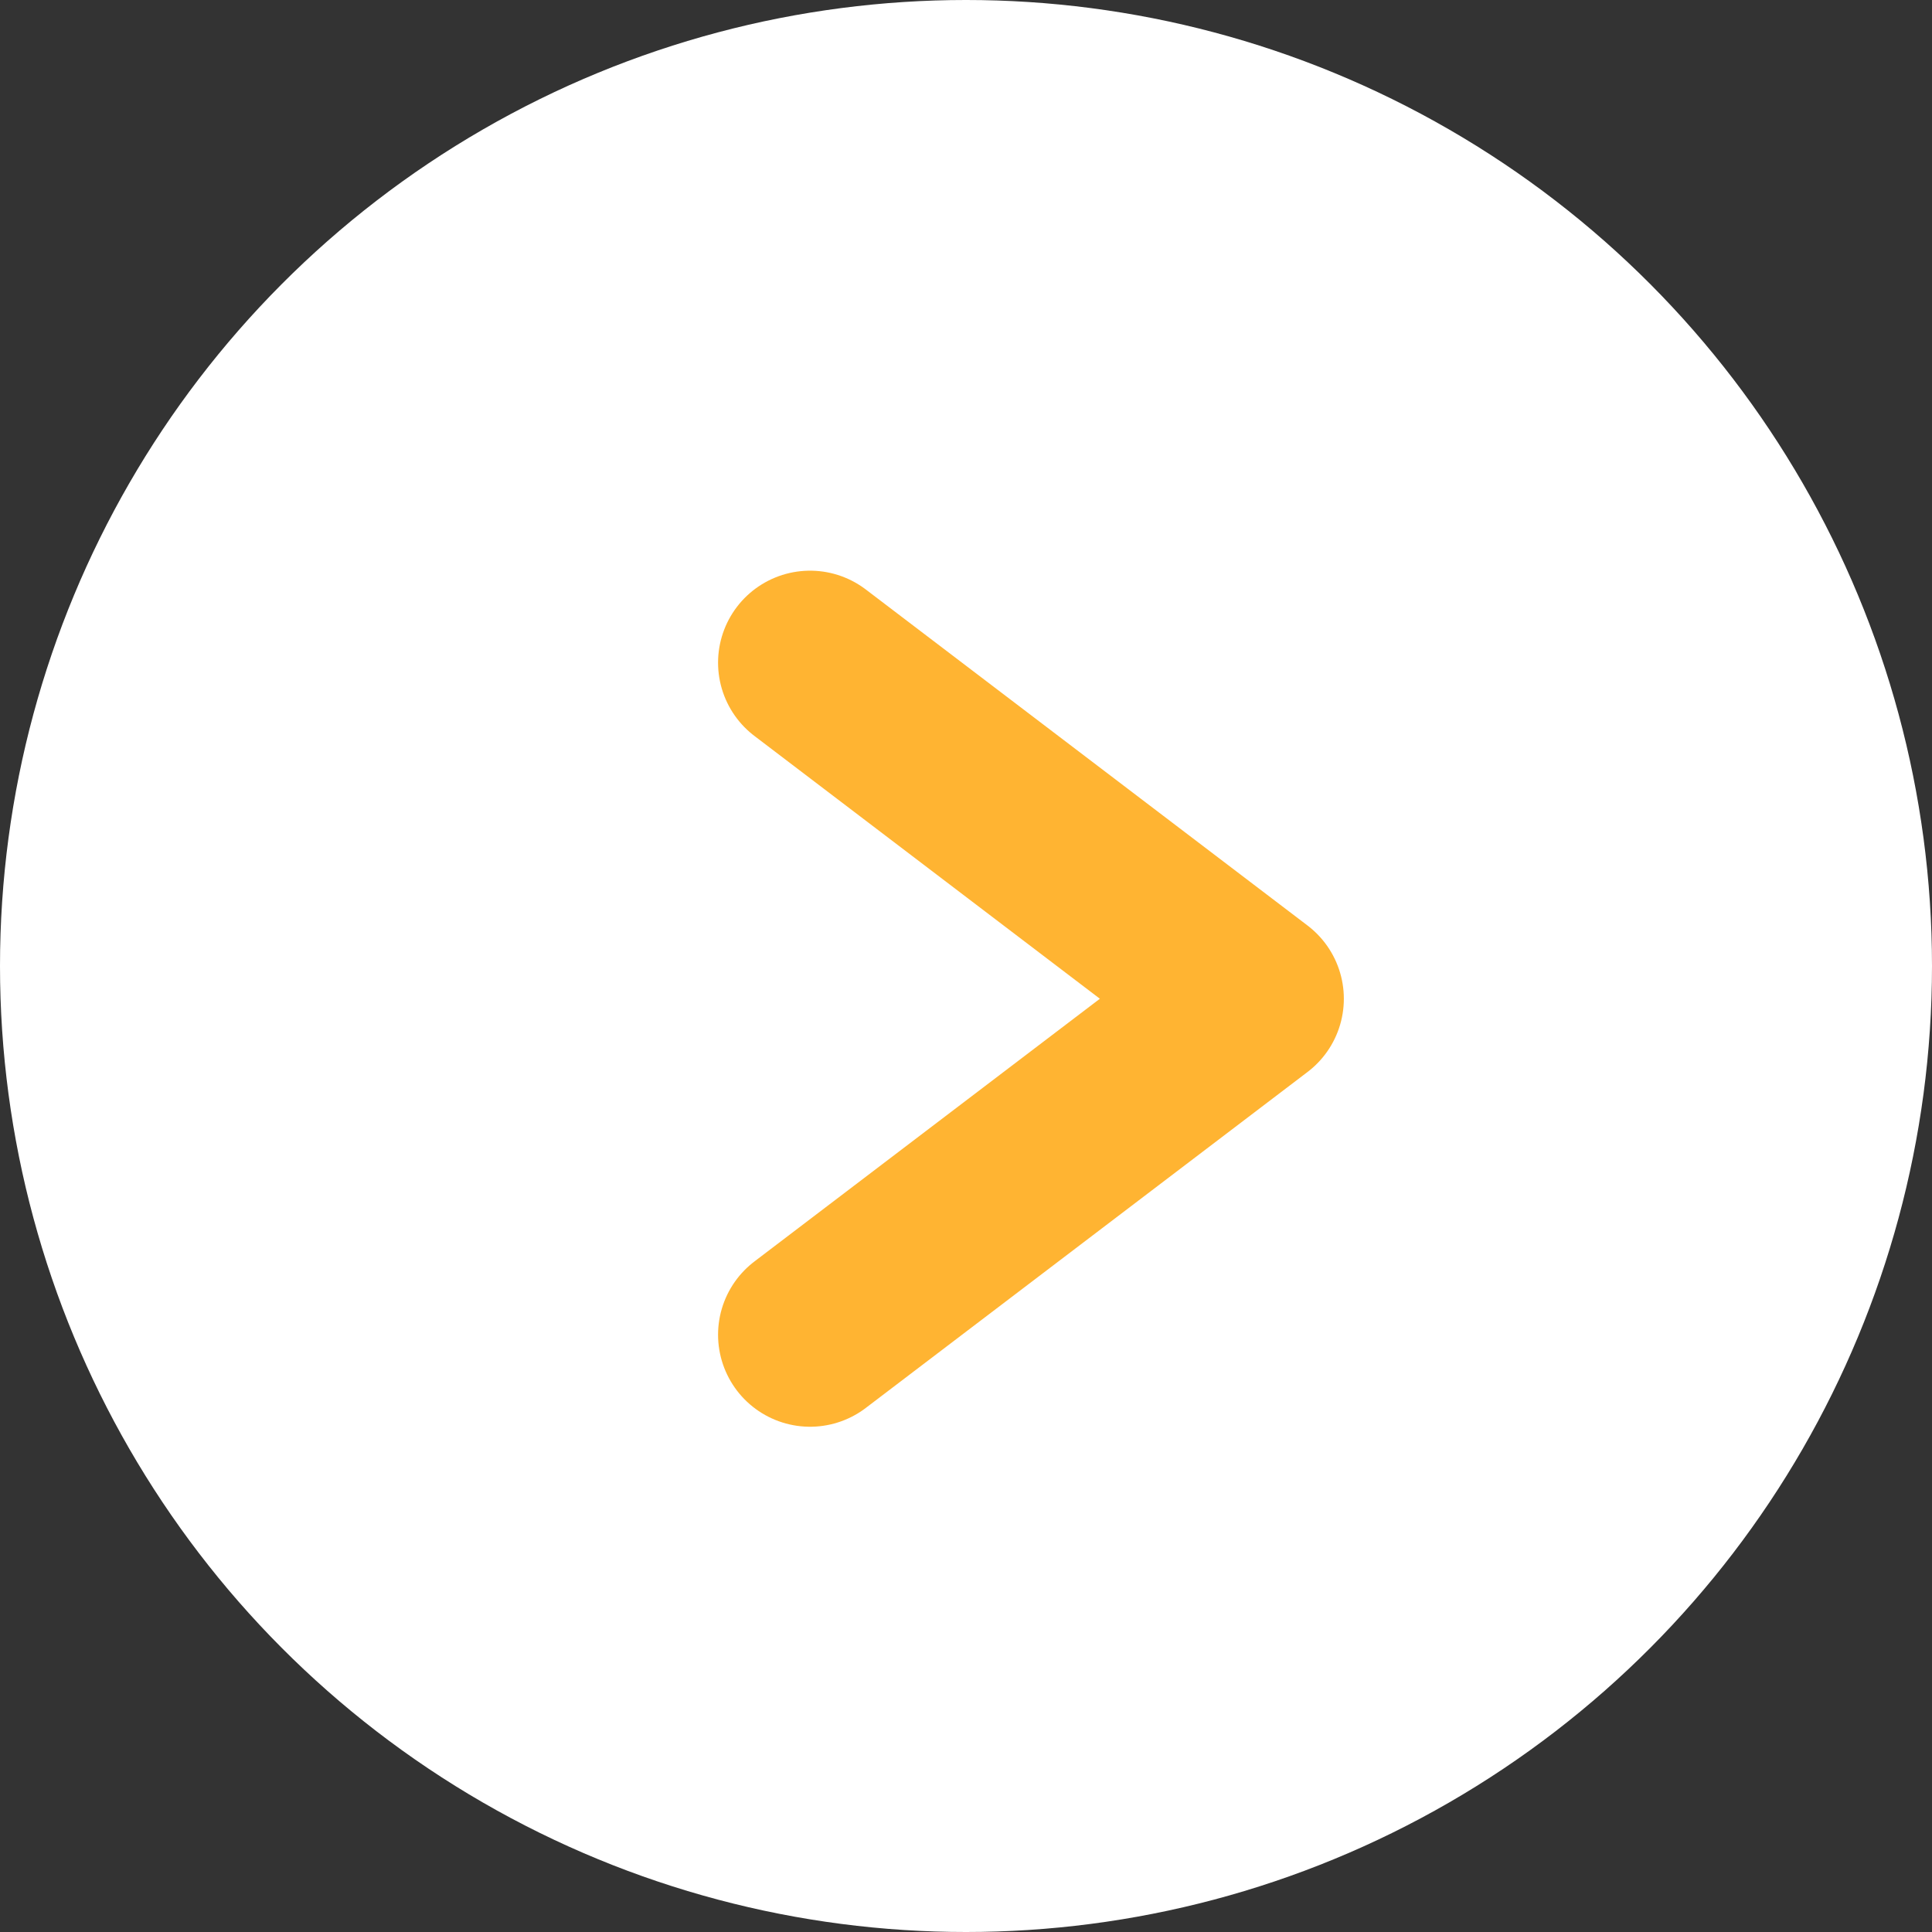
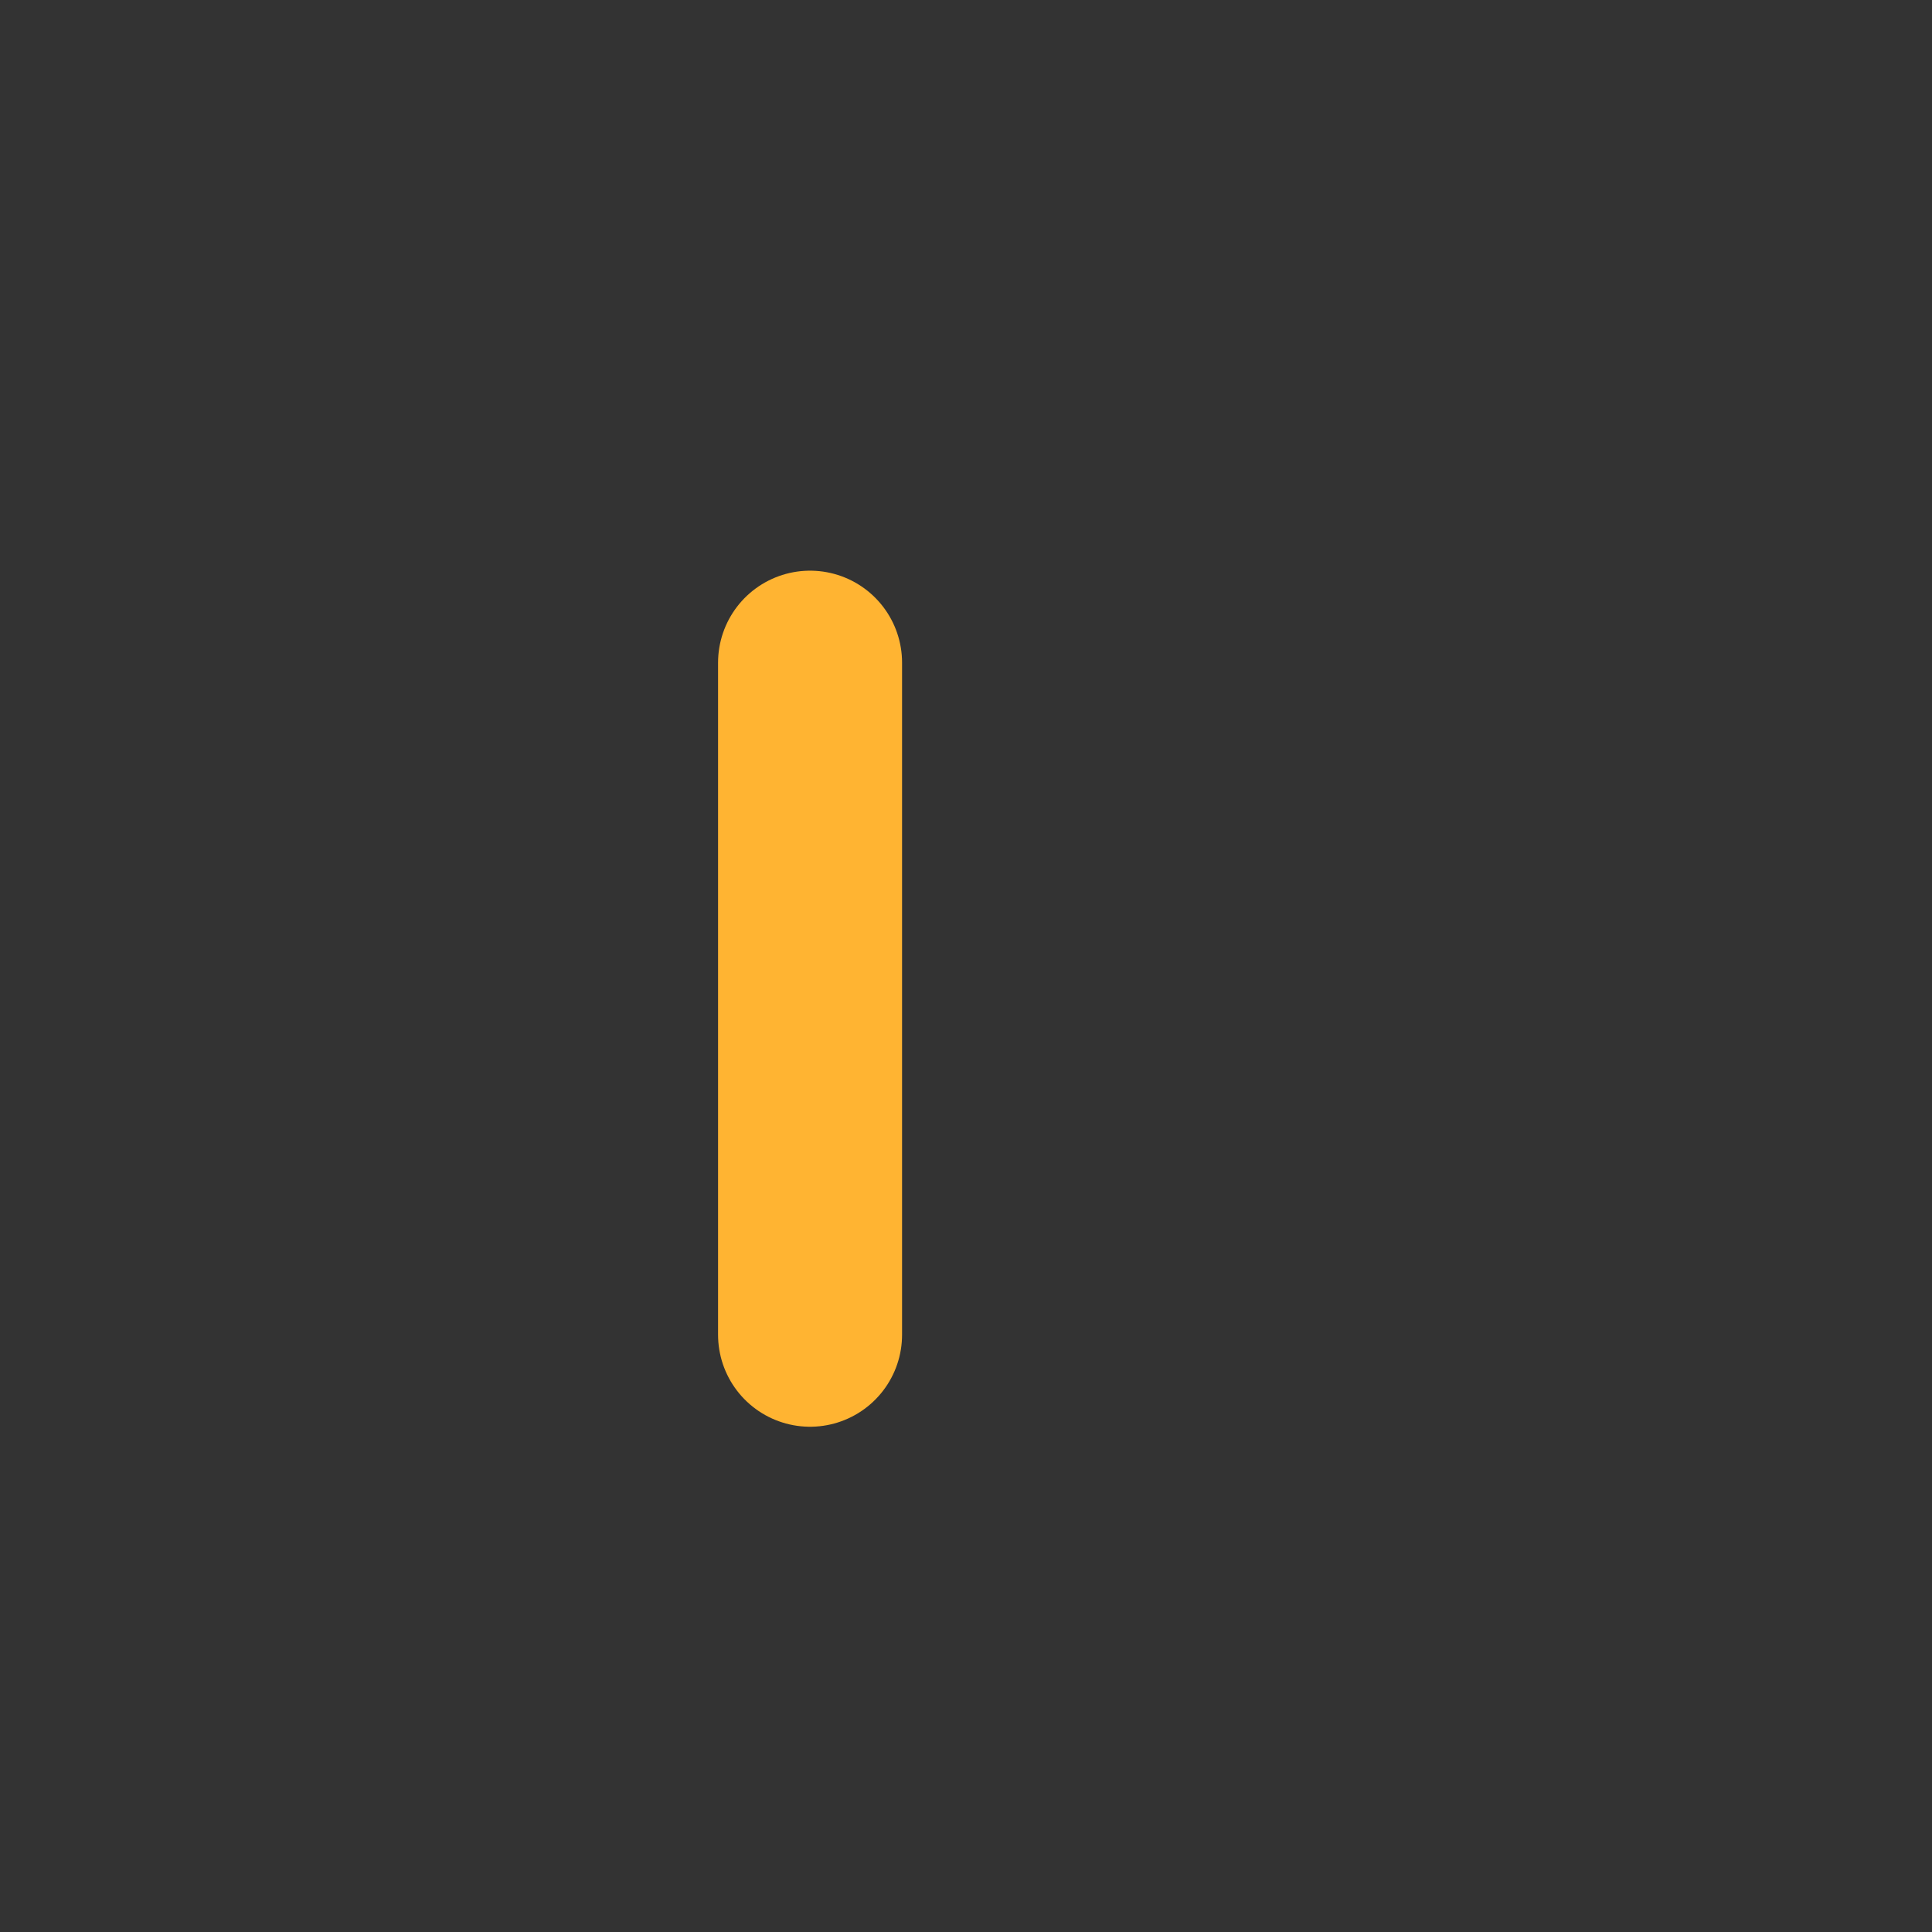
<svg xmlns="http://www.w3.org/2000/svg" width="21" height="21" viewBox="0 0 21 21" fill="none">
  <rect x="0" y="0" width="21" height="21" fill="#333333" stroke="none" />
  <g id="Group 62">
-     <circle id="Ellipse 113" cx="10.5" cy="10.5" r="10.5" fill="white" />
-     <path id="Vector 15" d="M8.805 7.203L13.607 10.856L8.805 14.508" stroke="#FFB432" stroke-width="2" stroke-linecap="round" stroke-linejoin="round" />
+     <path id="Vector 15" d="M8.805 7.203L8.805 14.508" stroke="#FFB432" stroke-width="2" stroke-linecap="round" stroke-linejoin="round" />
  </g>
</svg>